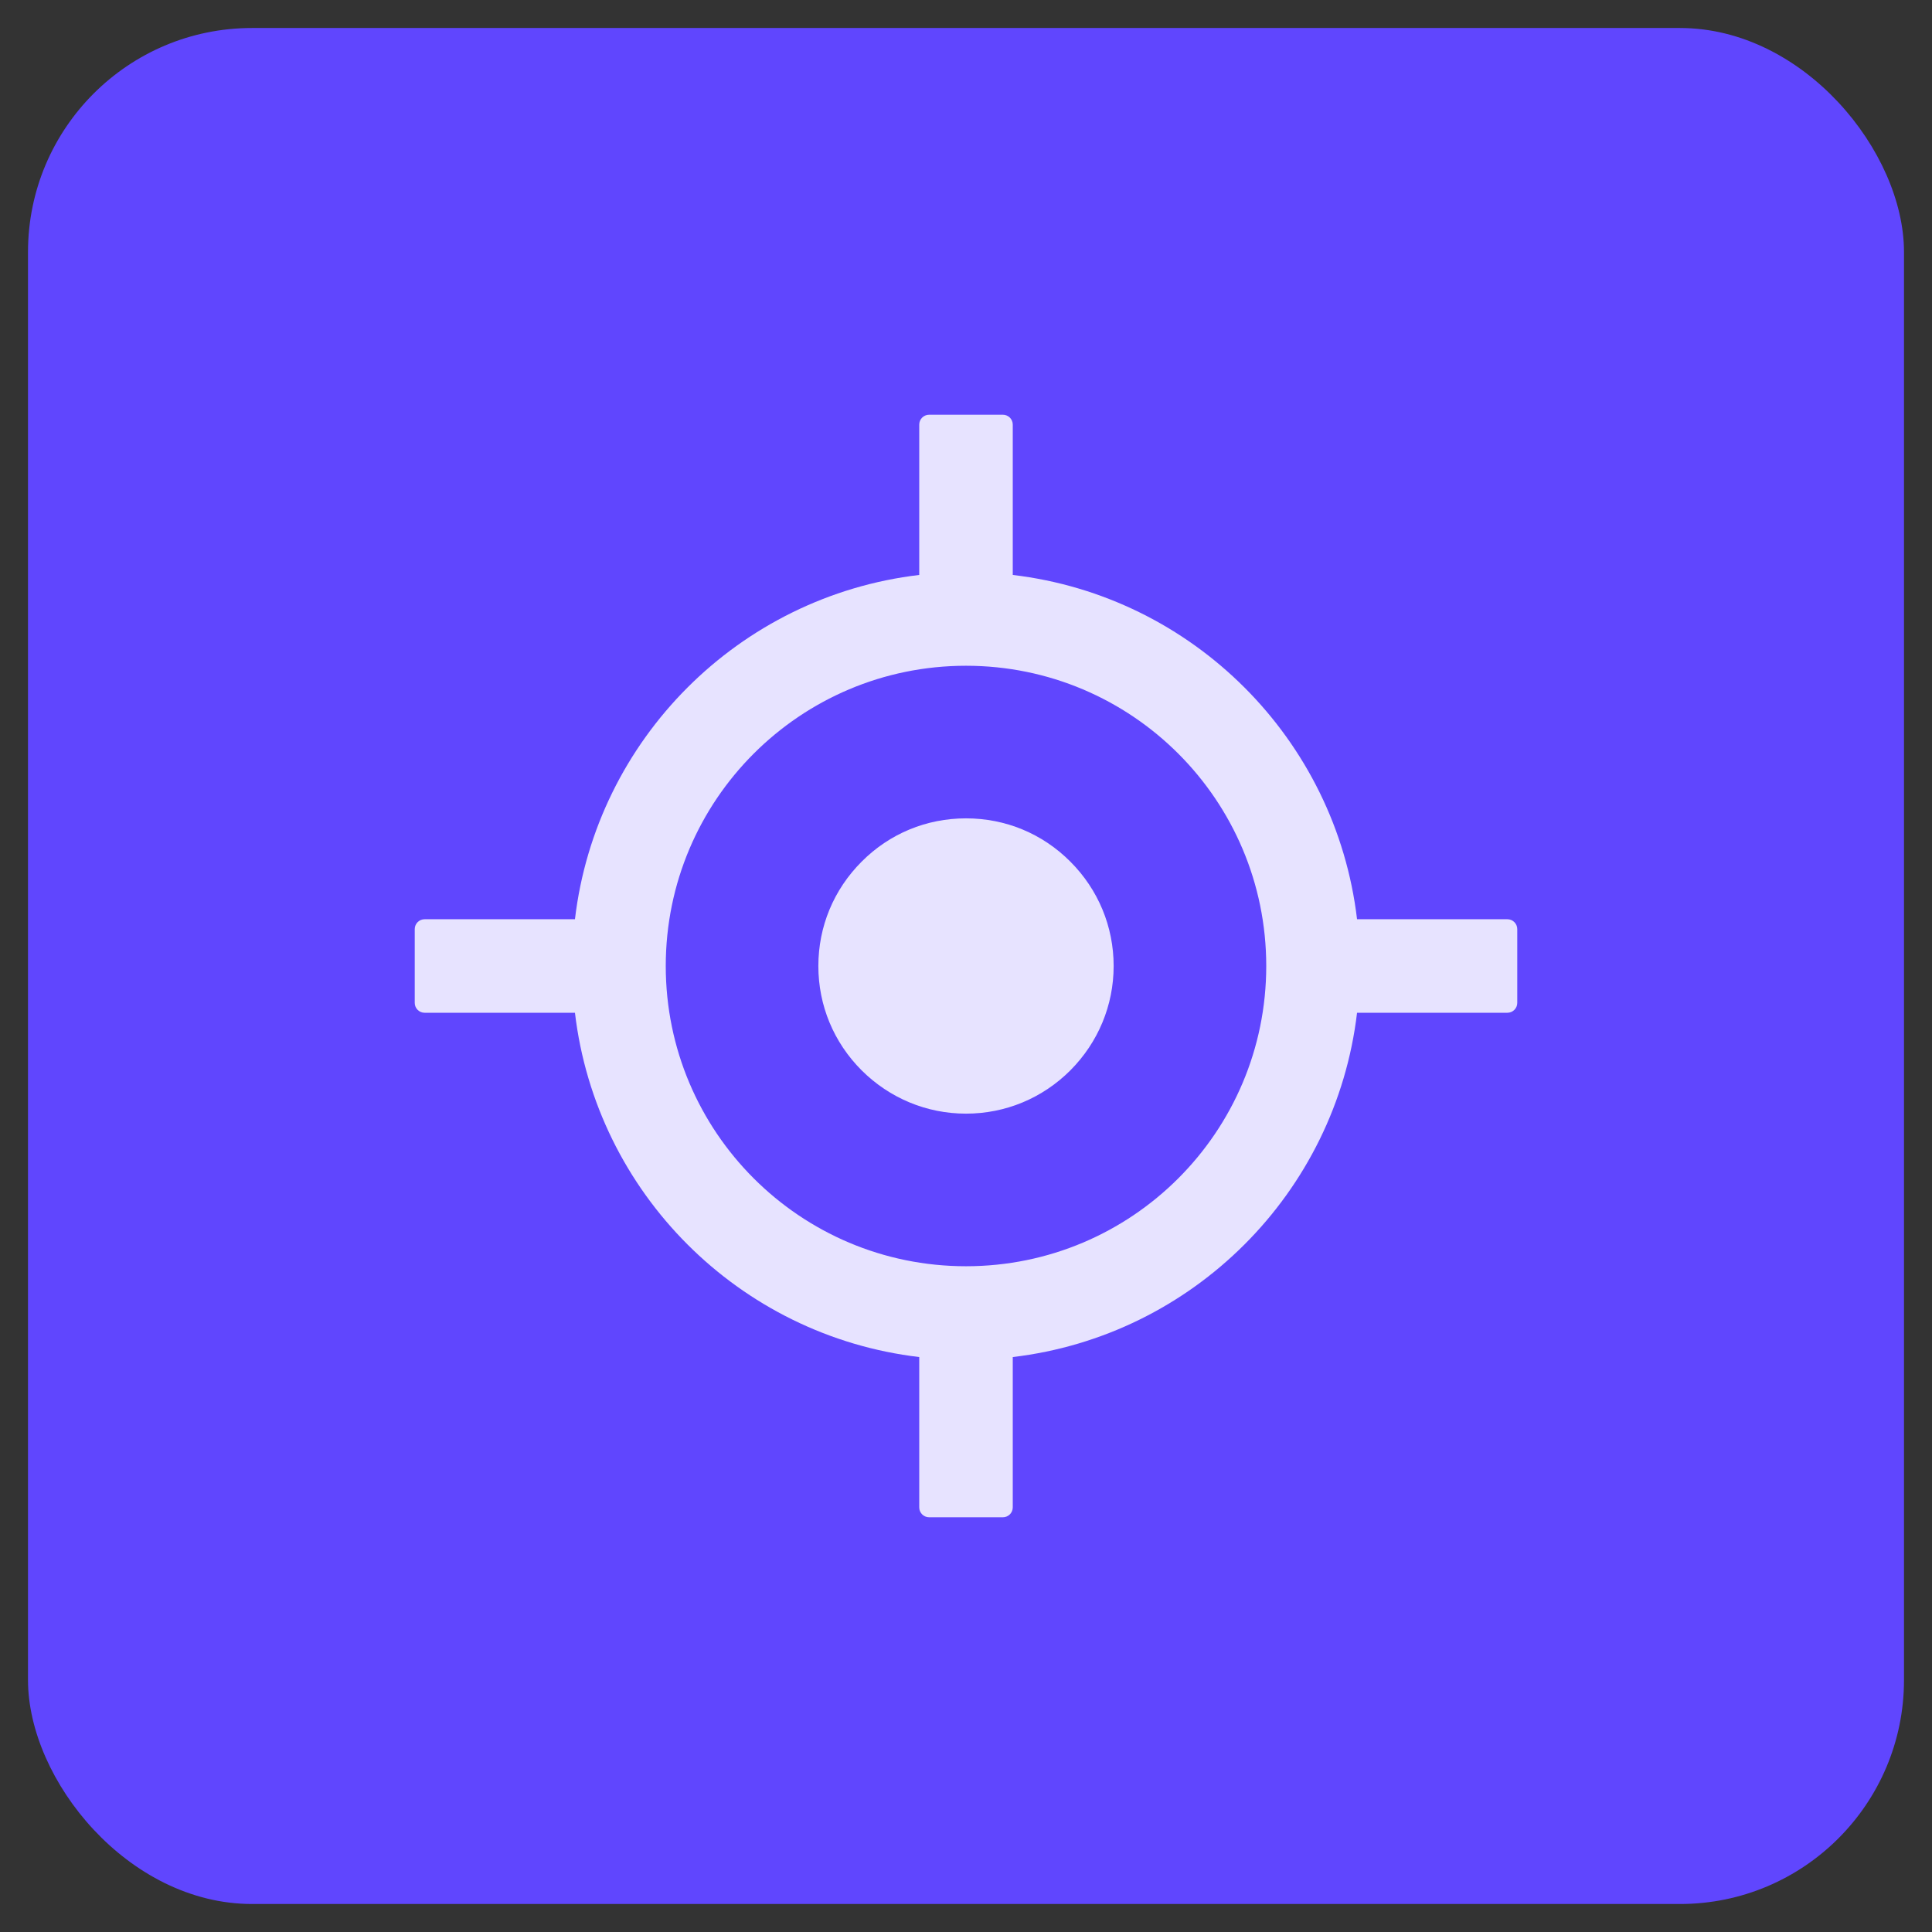
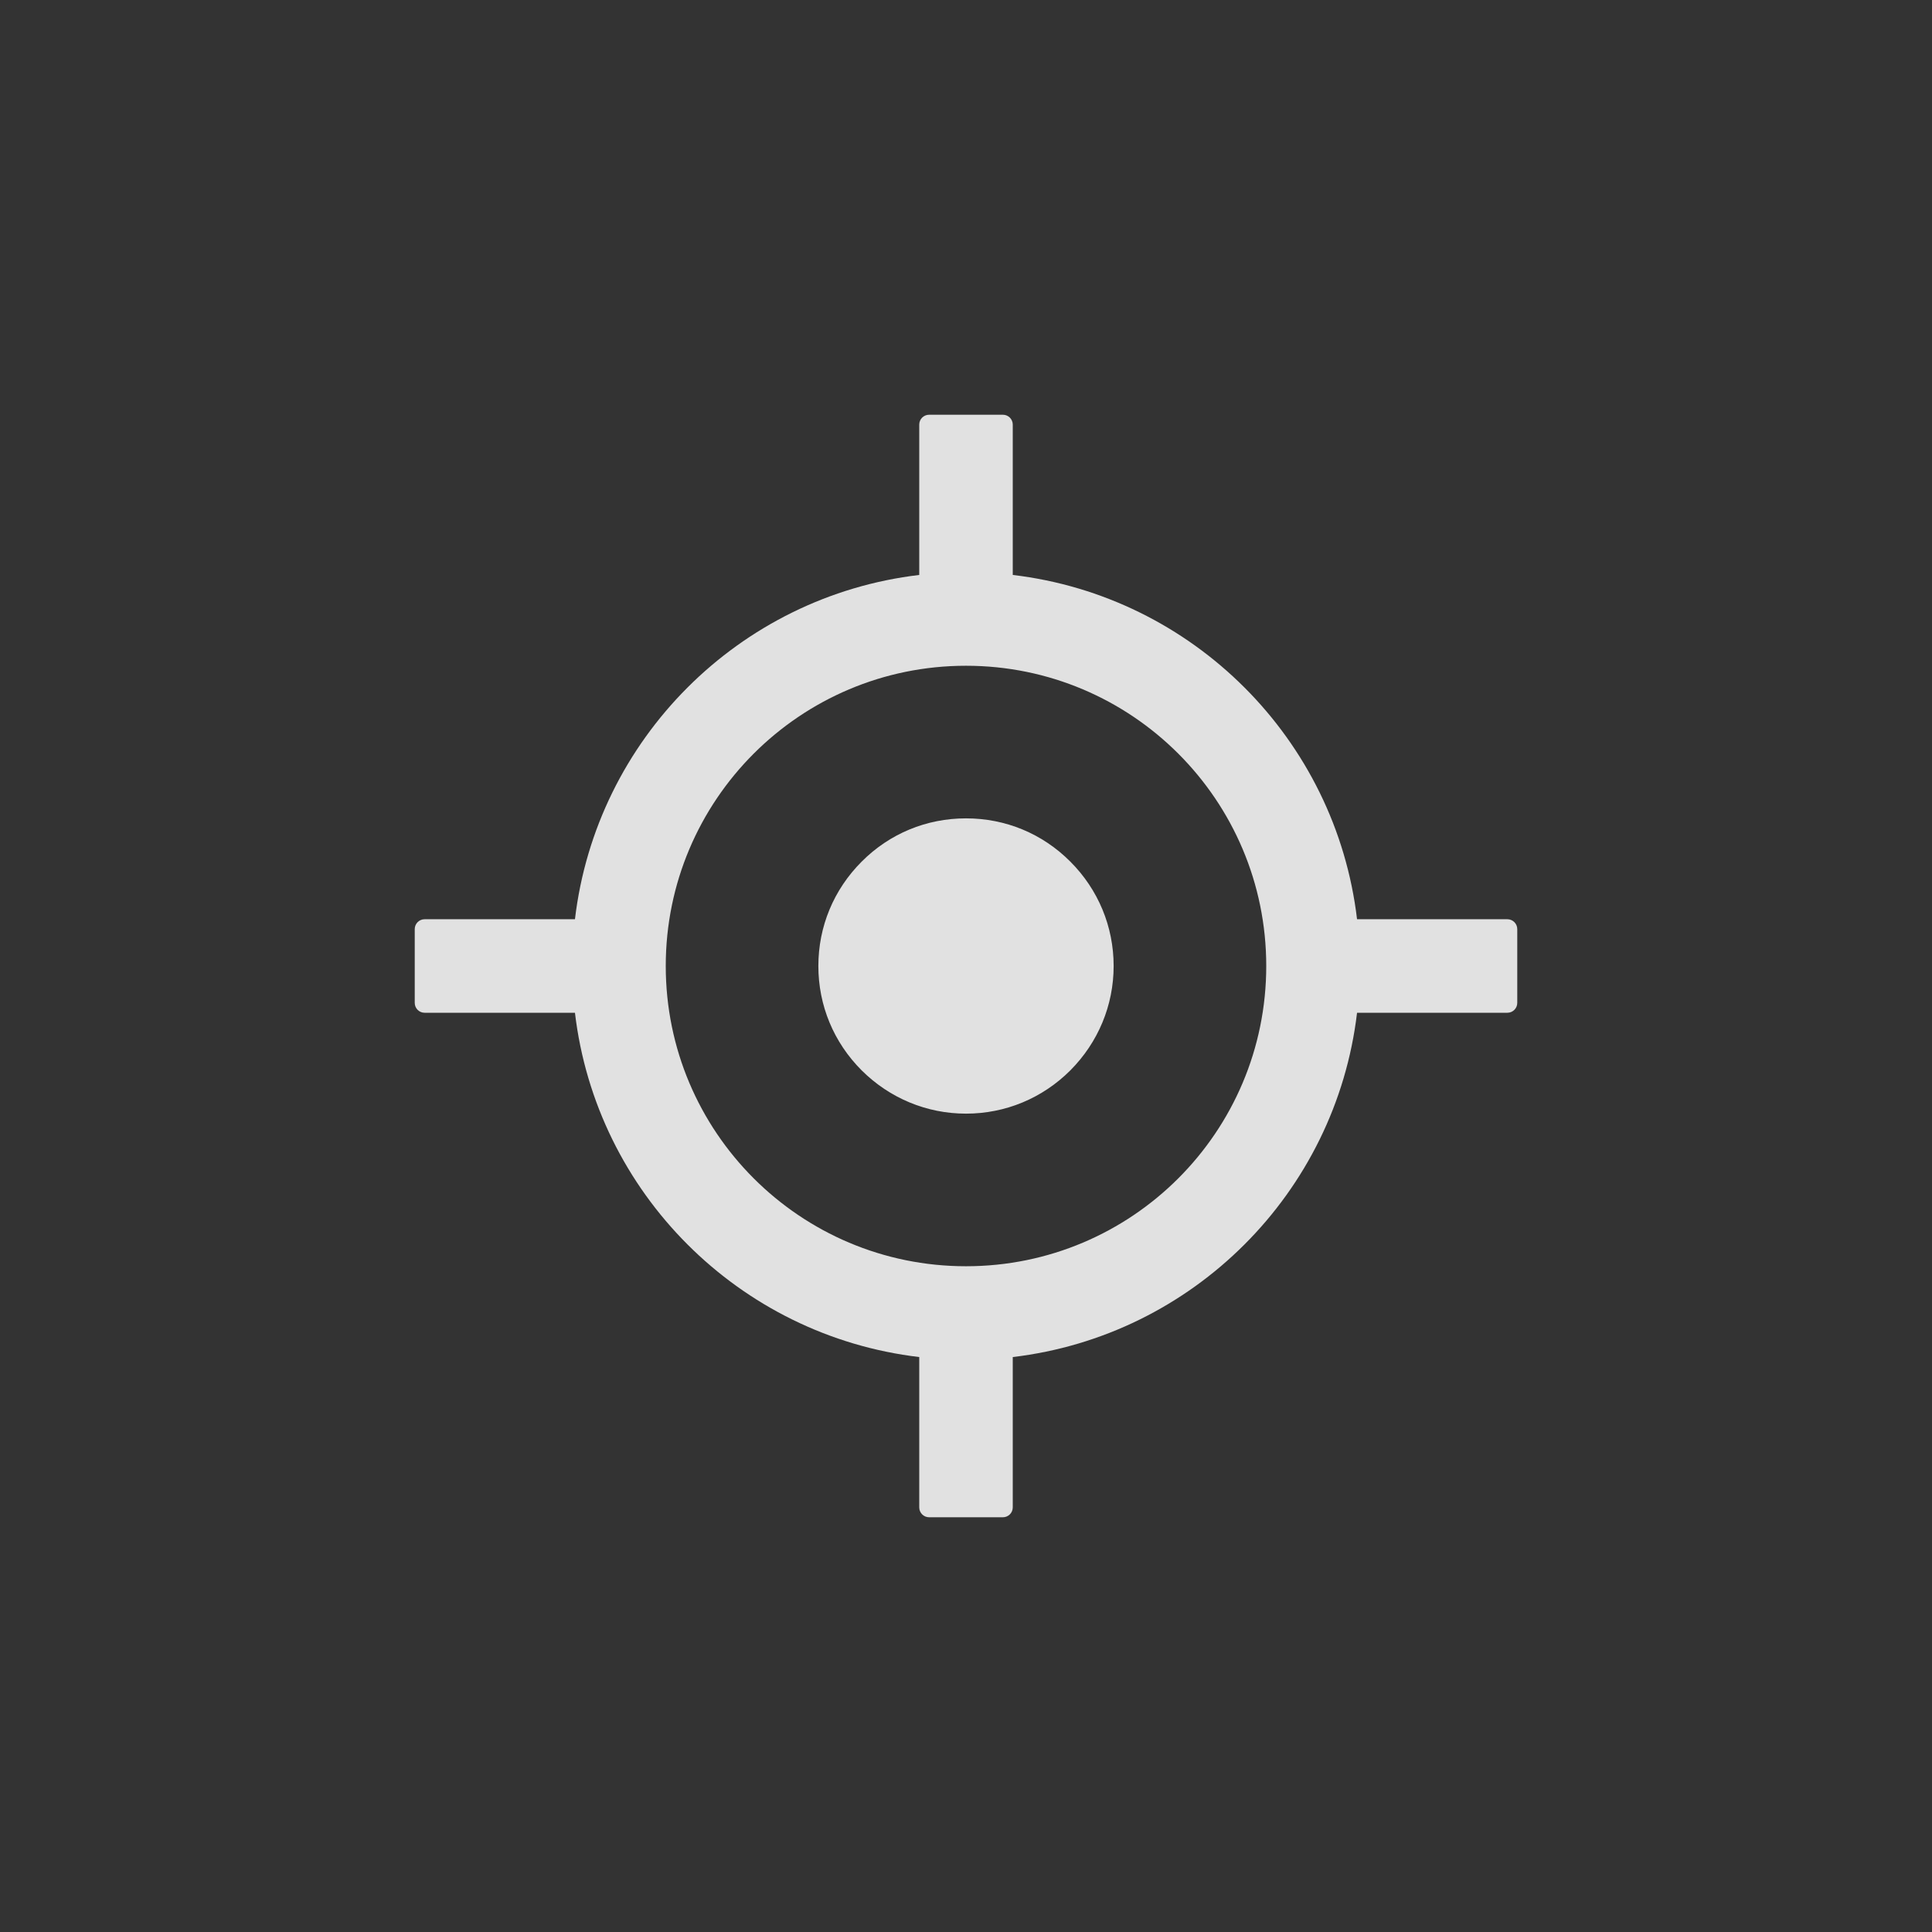
<svg xmlns="http://www.w3.org/2000/svg" width="69px" height="69px" viewBox="0 0 69 69" version="1.1">
  <rect x="0" y="0" width="69" height="69" fill="#333333" stroke="none" />
  <title>Artboard Copy</title>
  <g id="Artboard-Copy" stroke="none" stroke-width="1" fill="none" fill-rule="evenodd">
    <g id="Group-7" transform="translate(1, 1)">
-       <rect id="Rectangle-Copy-4" fill="#6046FE" x="0" y="0" width="67" height="67" rx="8" />
      <g id="aim" opacity="0.848" transform="translate(11, 11)" fill-rule="nonzero">
        <rect id="Rectangle" fill="#000000" opacity="0" x="0" y="0" width="45" height="45" />
-         <path d="M41.836,20.83 L36.466,20.83 C35.706,14.396 30.604,9.294 24.17,8.534 L24.17,3.164 C24.17,2.971 24.012,2.812 23.818,2.812 L21.182,2.812 C20.988,2.812 20.83,2.971 20.83,3.164 L20.83,8.534 C14.396,9.294 9.294,14.396 8.534,20.83 L3.164,20.83 C2.971,20.83 2.812,20.988 2.812,21.182 L2.812,23.818 C2.812,24.012 2.971,24.17 3.164,24.17 L8.534,24.17 C9.294,30.604 14.396,35.706 20.83,36.466 L20.83,41.836 C20.83,42.029 20.988,42.188 21.182,42.188 L23.818,42.188 C24.012,42.188 24.17,42.029 24.17,41.836 L24.17,36.466 C30.604,35.706 35.706,30.604 36.466,24.17 L41.836,24.17 C42.029,24.17 42.188,24.012 42.188,23.818 L42.188,21.182 C42.188,20.988 42.029,20.83 41.836,20.83 Z M22.5,33.223 C16.576,33.223 11.777,28.424 11.777,22.5 C11.777,16.576 16.576,11.777 22.5,11.777 C28.424,11.777 33.223,16.576 33.223,22.5 C33.223,28.424 28.424,33.223 22.5,33.223 Z M22.5,17.227 C21.089,17.227 19.771,17.771 18.773,18.773 C17.776,19.771 17.227,21.089 17.227,22.5 C17.227,23.911 17.776,25.229 18.773,26.227 C19.771,27.22 21.094,27.773 22.5,27.773 C23.906,27.773 25.229,27.224 26.227,26.227 C27.22,25.229 27.773,23.906 27.773,22.5 C27.773,21.094 27.224,19.771 26.227,18.773 C25.229,17.771 23.911,17.227 22.5,17.227 Z" id="Shape" fill="#FFFFFF" />
+         <path d="M41.836,20.83 L36.466,20.83 C35.706,14.396 30.604,9.294 24.17,8.534 L24.17,3.164 C24.17,2.971 24.012,2.812 23.818,2.812 L21.182,2.812 C20.988,2.812 20.83,2.971 20.83,3.164 L20.83,8.534 C14.396,9.294 9.294,14.396 8.534,20.83 L3.164,20.83 C2.971,20.83 2.812,20.988 2.812,21.182 L2.812,23.818 C2.812,24.012 2.971,24.17 3.164,24.17 L8.534,24.17 C9.294,30.604 14.396,35.706 20.83,36.466 L20.83,41.836 C20.83,42.029 20.988,42.188 21.182,42.188 L23.818,42.188 C24.012,42.188 24.17,42.029 24.17,41.836 L24.17,36.466 C30.604,35.706 35.706,30.604 36.466,24.17 L41.836,24.17 C42.029,24.17 42.188,24.012 42.188,23.818 L42.188,21.182 C42.188,20.988 42.029,20.83 41.836,20.83 Z M22.5,33.223 C16.576,33.223 11.777,28.424 11.777,22.5 C11.777,16.576 16.576,11.777 22.5,11.777 C28.424,11.777 33.223,16.576 33.223,22.5 C33.223,28.424 28.424,33.223 22.5,33.223 M22.5,17.227 C21.089,17.227 19.771,17.771 18.773,18.773 C17.776,19.771 17.227,21.089 17.227,22.5 C17.227,23.911 17.776,25.229 18.773,26.227 C19.771,27.22 21.094,27.773 22.5,27.773 C23.906,27.773 25.229,27.224 26.227,26.227 C27.22,25.229 27.773,23.906 27.773,22.5 C27.773,21.094 27.224,19.771 26.227,18.773 C25.229,17.771 23.911,17.227 22.5,17.227 Z" id="Shape" fill="#FFFFFF" />
      </g>
    </g>
  </g>
</svg>